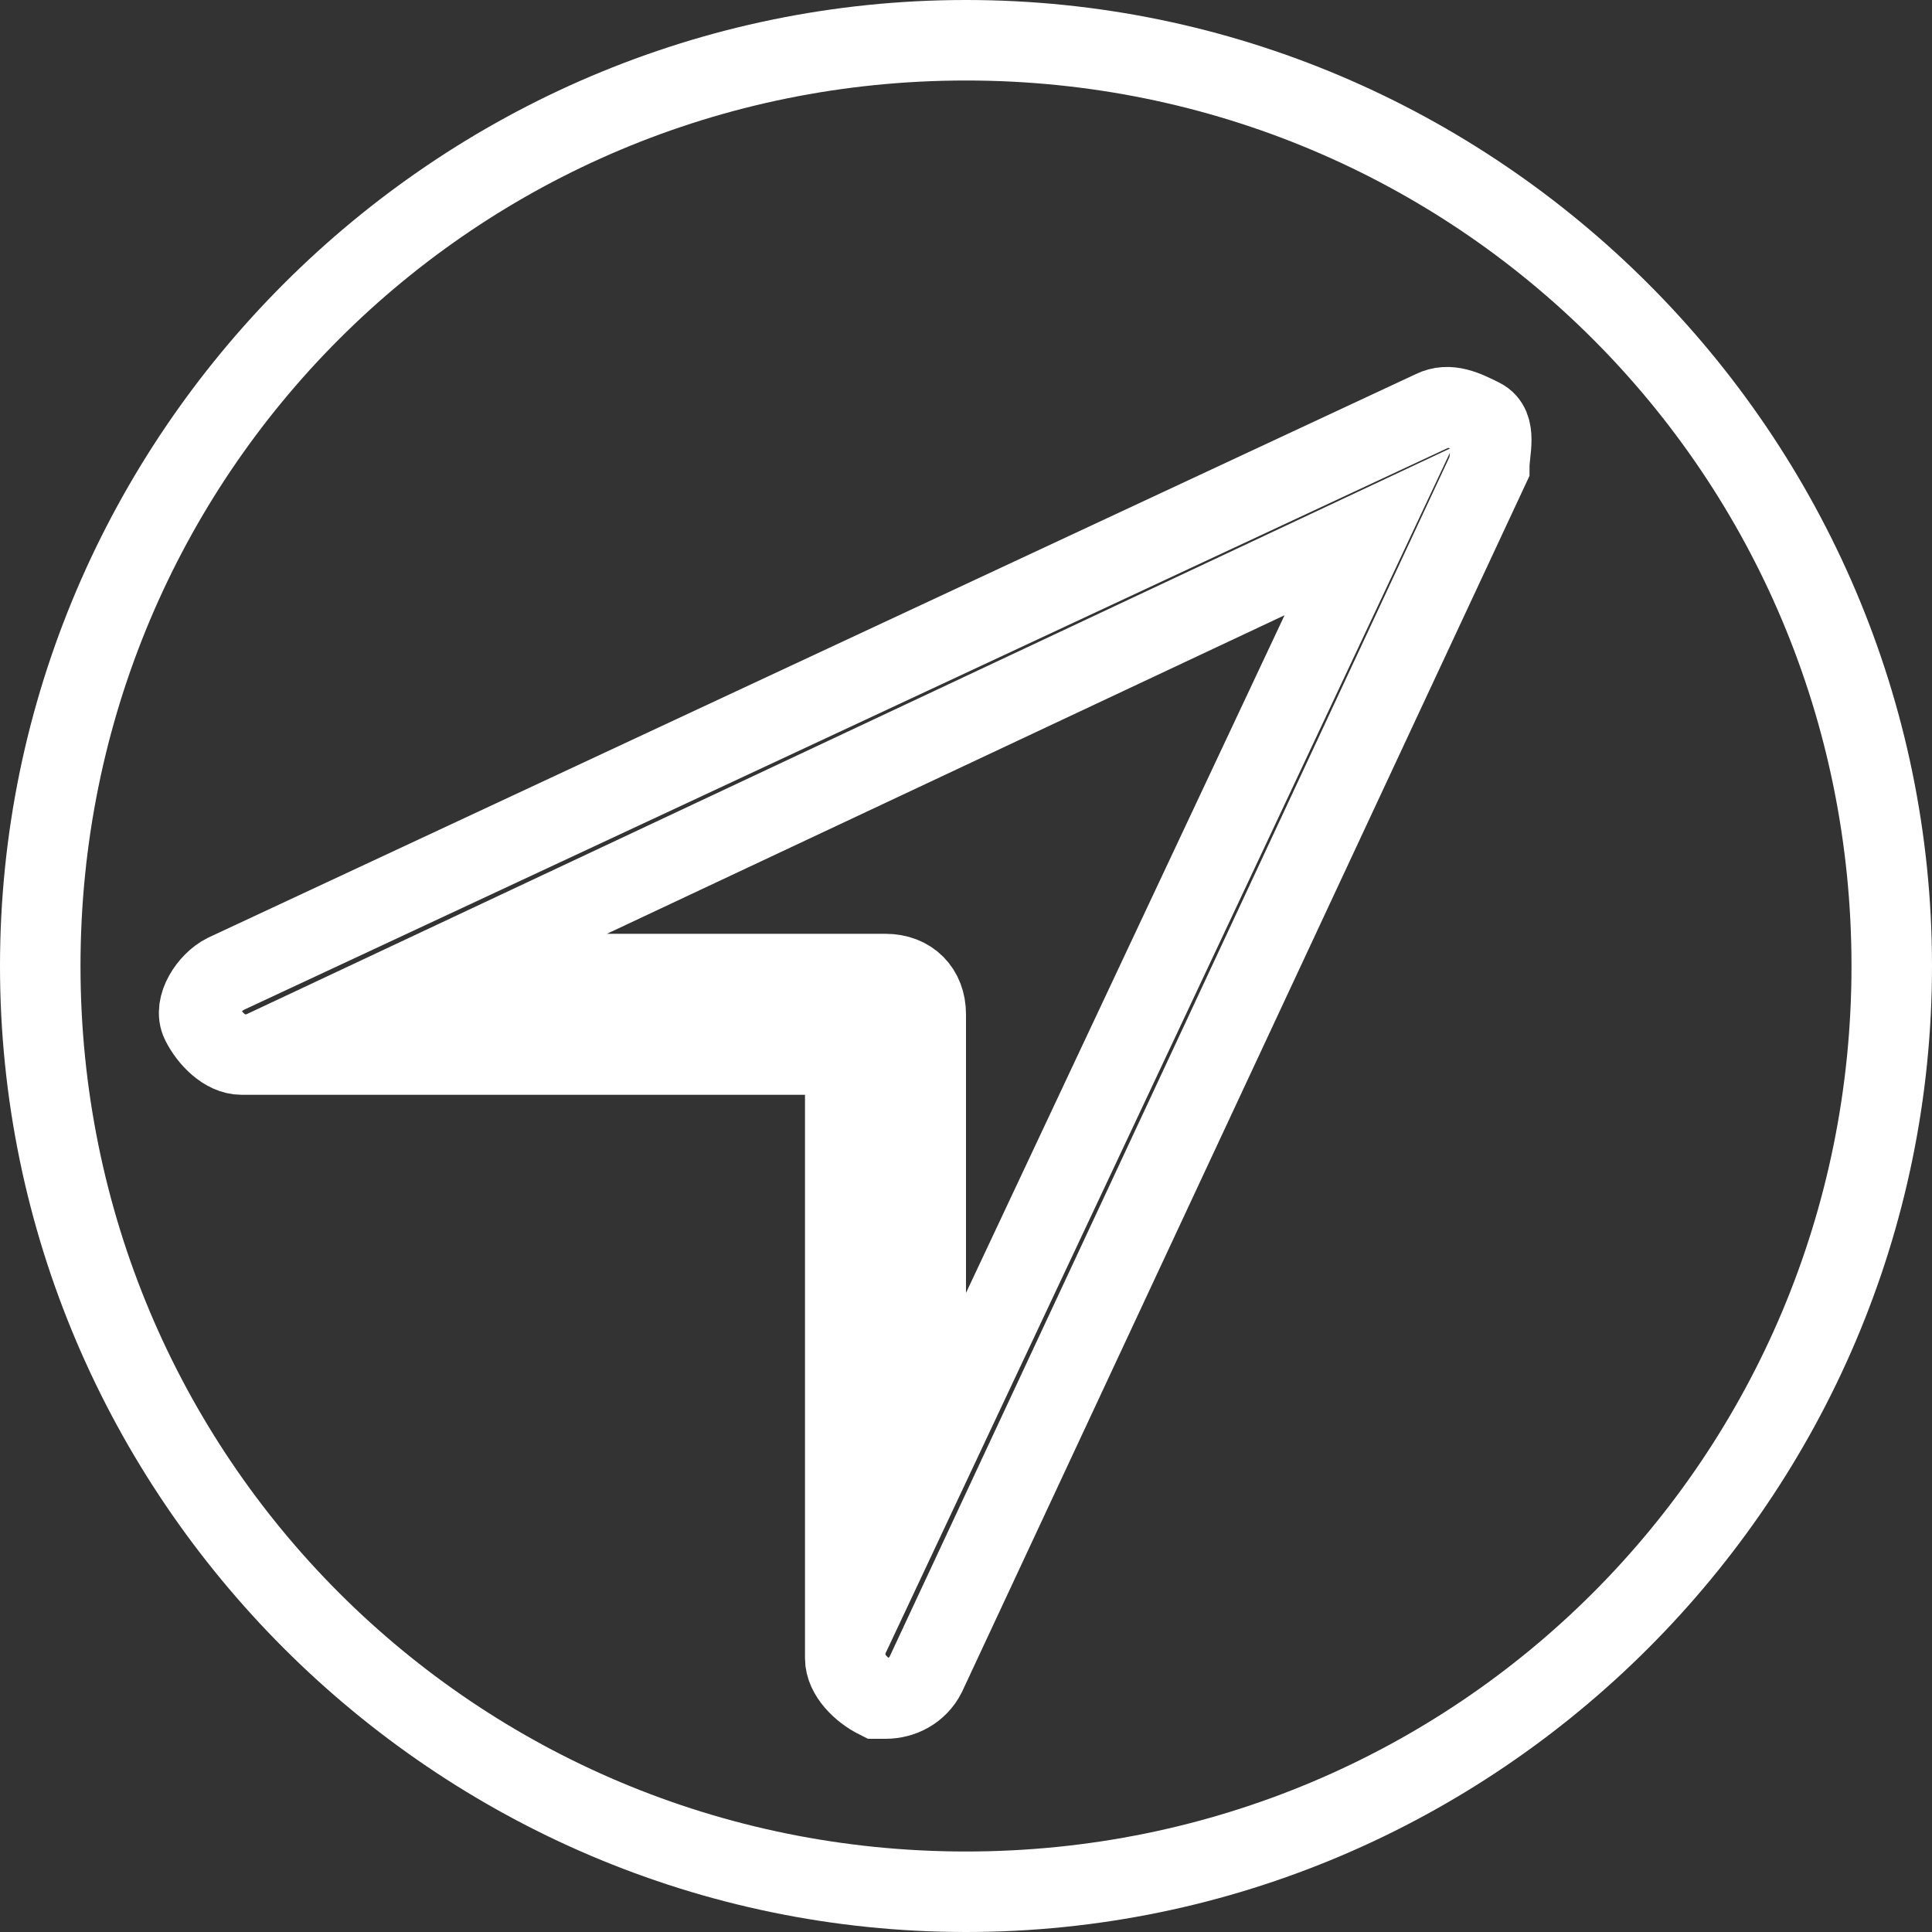
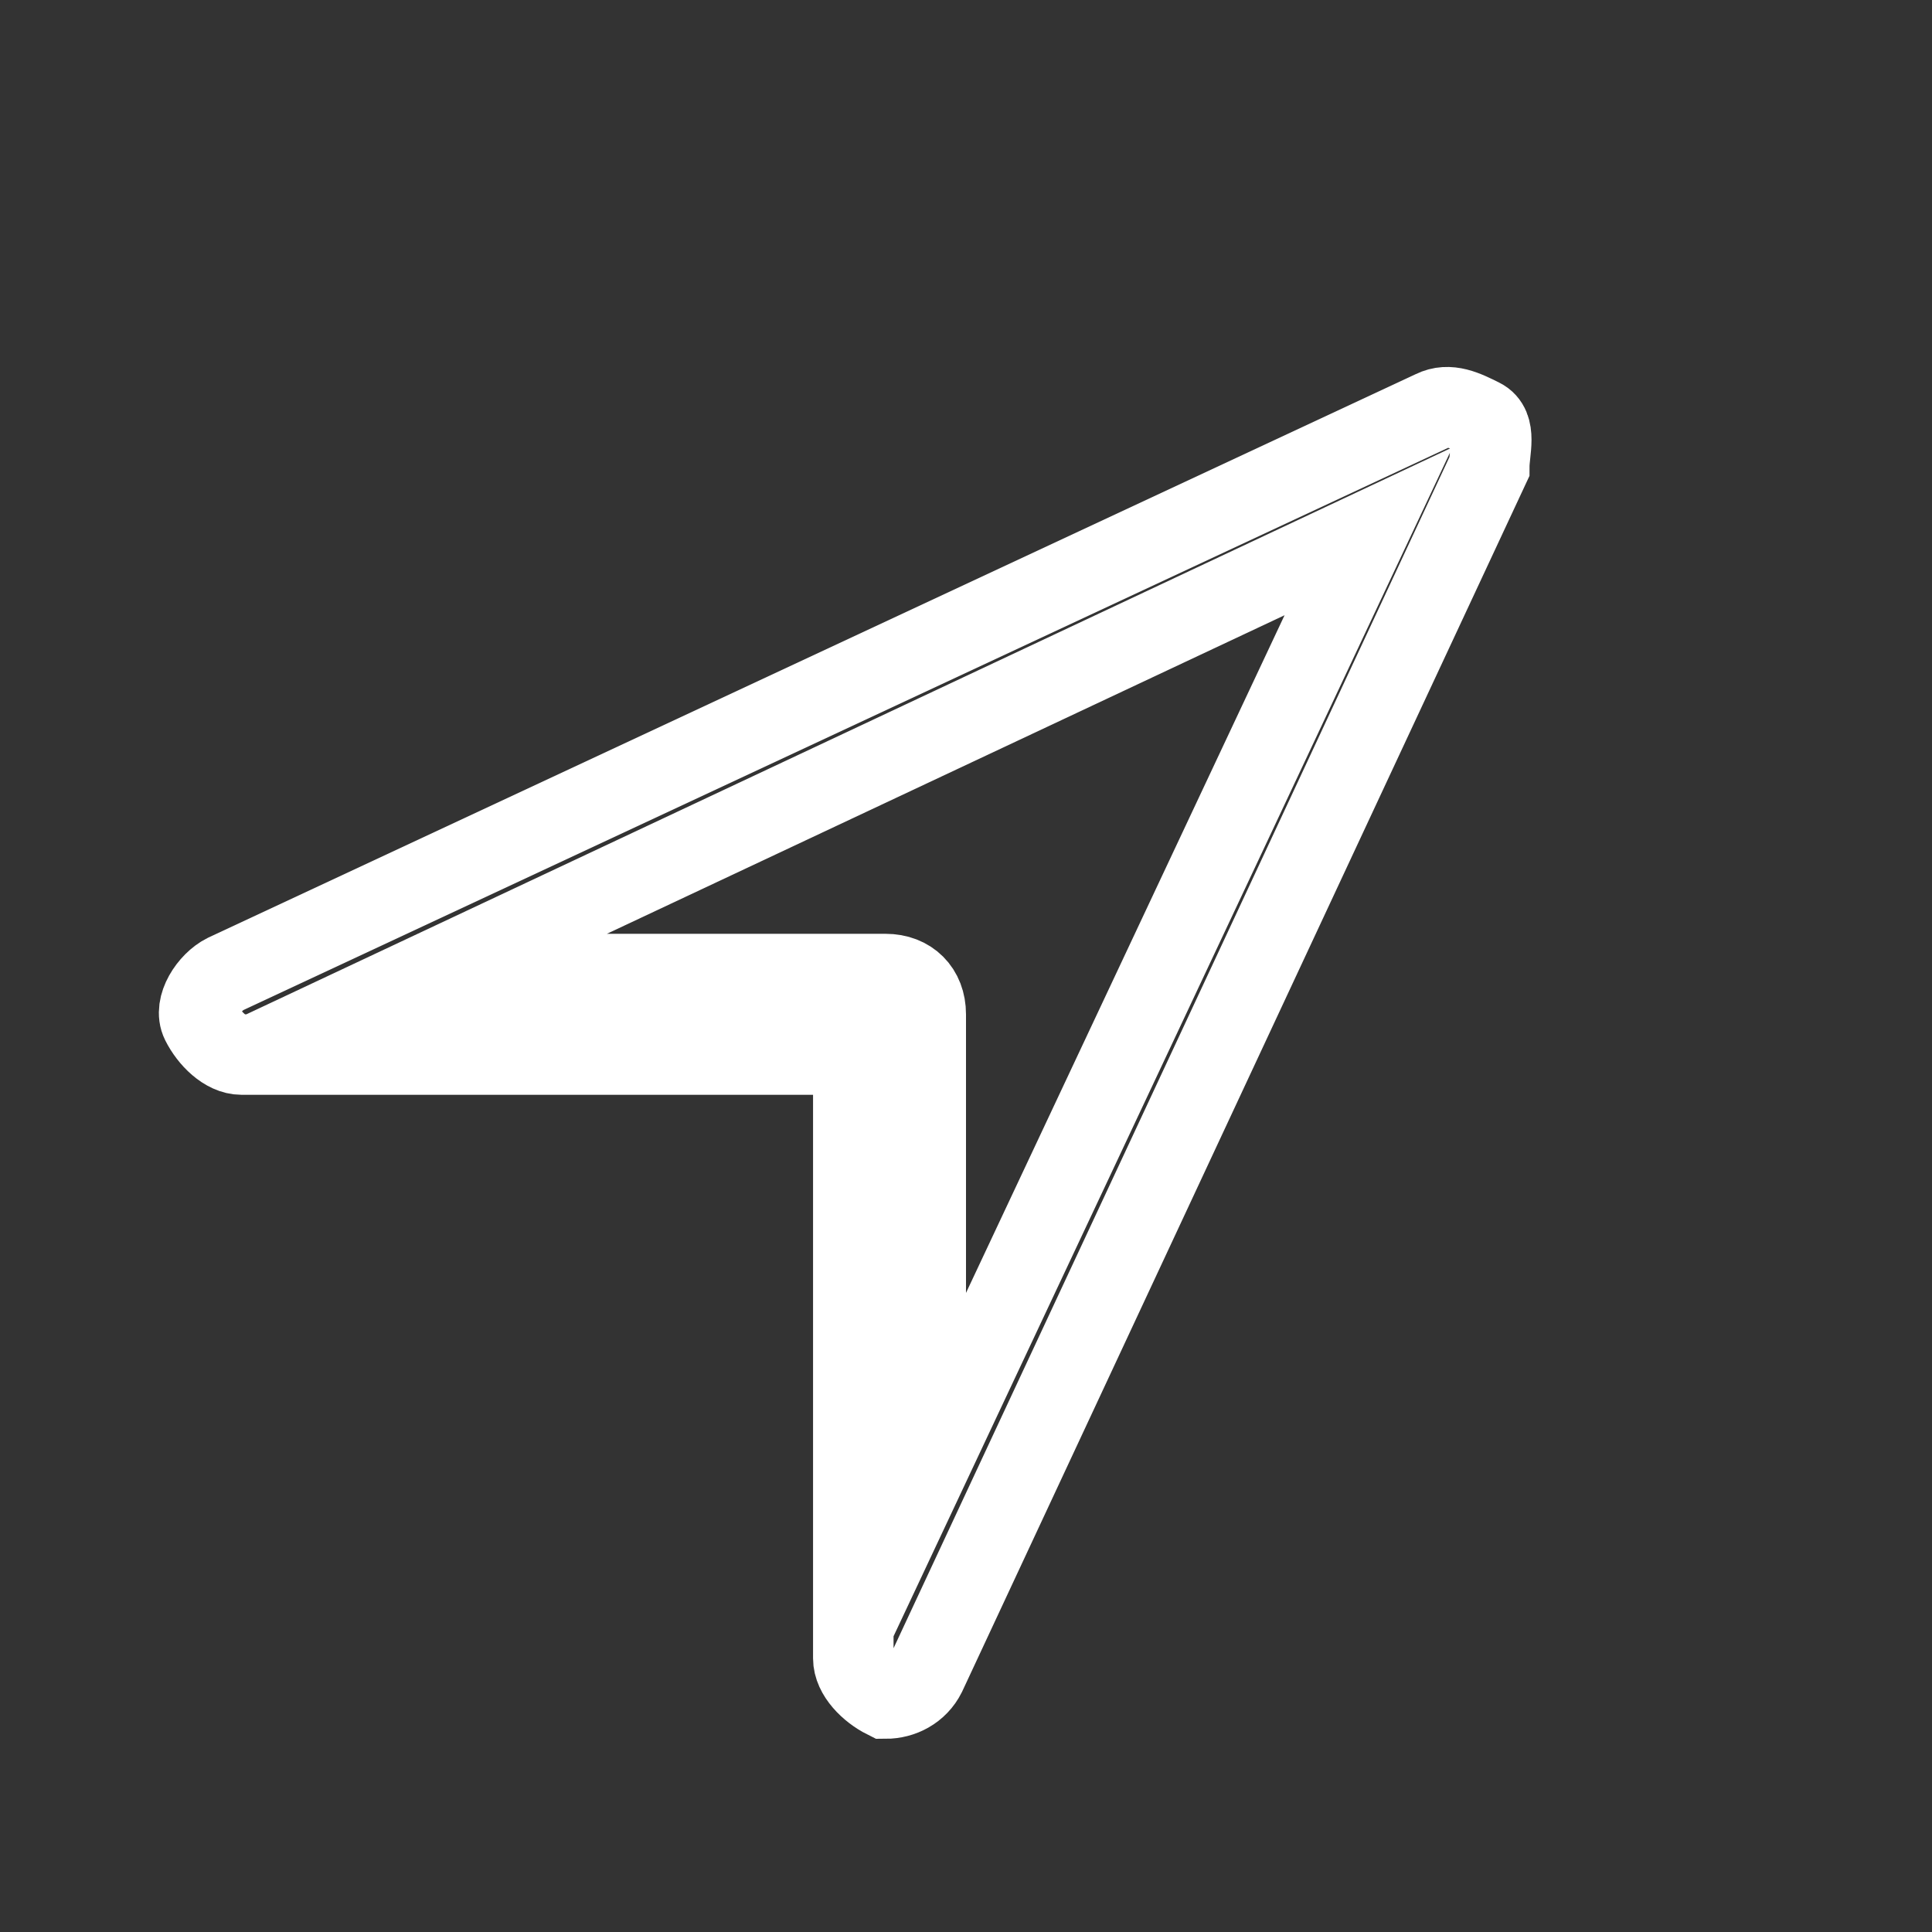
<svg xmlns="http://www.w3.org/2000/svg" version="1.1" id="Ebene_1" x="0px" y="0px" viewBox="0 0 24 24" style="enable-background:new 0 0 24 24;" xml:space="preserve">
  <rect x="0" y="0" width="24" height="24" fill="#333333" stroke="none" />
  <style type="text/css">
	.st0{fill:none;stroke:#FFFFFF;stroke-miterlimit:10;}
	.st1{fill:#FFFFFF;}
</style>
-   <path class="st0" d="M11,21.1h-0.1c-0.2-0.1-0.4-0.3-0.4-0.5v-7.5H3c-0.2,0-0.4-0.2-0.5-0.4s0.1-0.5,0.3-0.6l15-7  c0.2-0.1,0.4,0,0.6,0.1s0.1,0.4,0.1,0.6l-7,15C11.4,21,11.2,21.1,11,21.1L11,21.1z M5.3,12.1H11c0.3,0,0.5,0.2,0.5,0.5v5.7L17,6.6  L5.3,12.1L5.3,12.1z" />
+   <path class="st0" d="M11,21.1c-0.2-0.1-0.4-0.3-0.4-0.5v-7.5H3c-0.2,0-0.4-0.2-0.5-0.4s0.1-0.5,0.3-0.6l15-7  c0.2-0.1,0.4,0,0.6,0.1s0.1,0.4,0.1,0.6l-7,15C11.4,21,11.2,21.1,11,21.1L11,21.1z M5.3,12.1H11c0.3,0,0.5,0.2,0.5,0.5v5.7L17,6.6  L5.3,12.1L5.3,12.1z" />
  <g>
-     <path class="st1" d="M12,1c6.1,0,11,4.9,11,11s-4.9,11-11,11S1,18.1,1,12S5.9,1,12,1 M12,0C5.4,0,0,5.4,0,12s5.4,12,12,12   s12-5.4,12-12S18.6,0,12,0L12,0z" />
-   </g>
+     </g>
</svg>